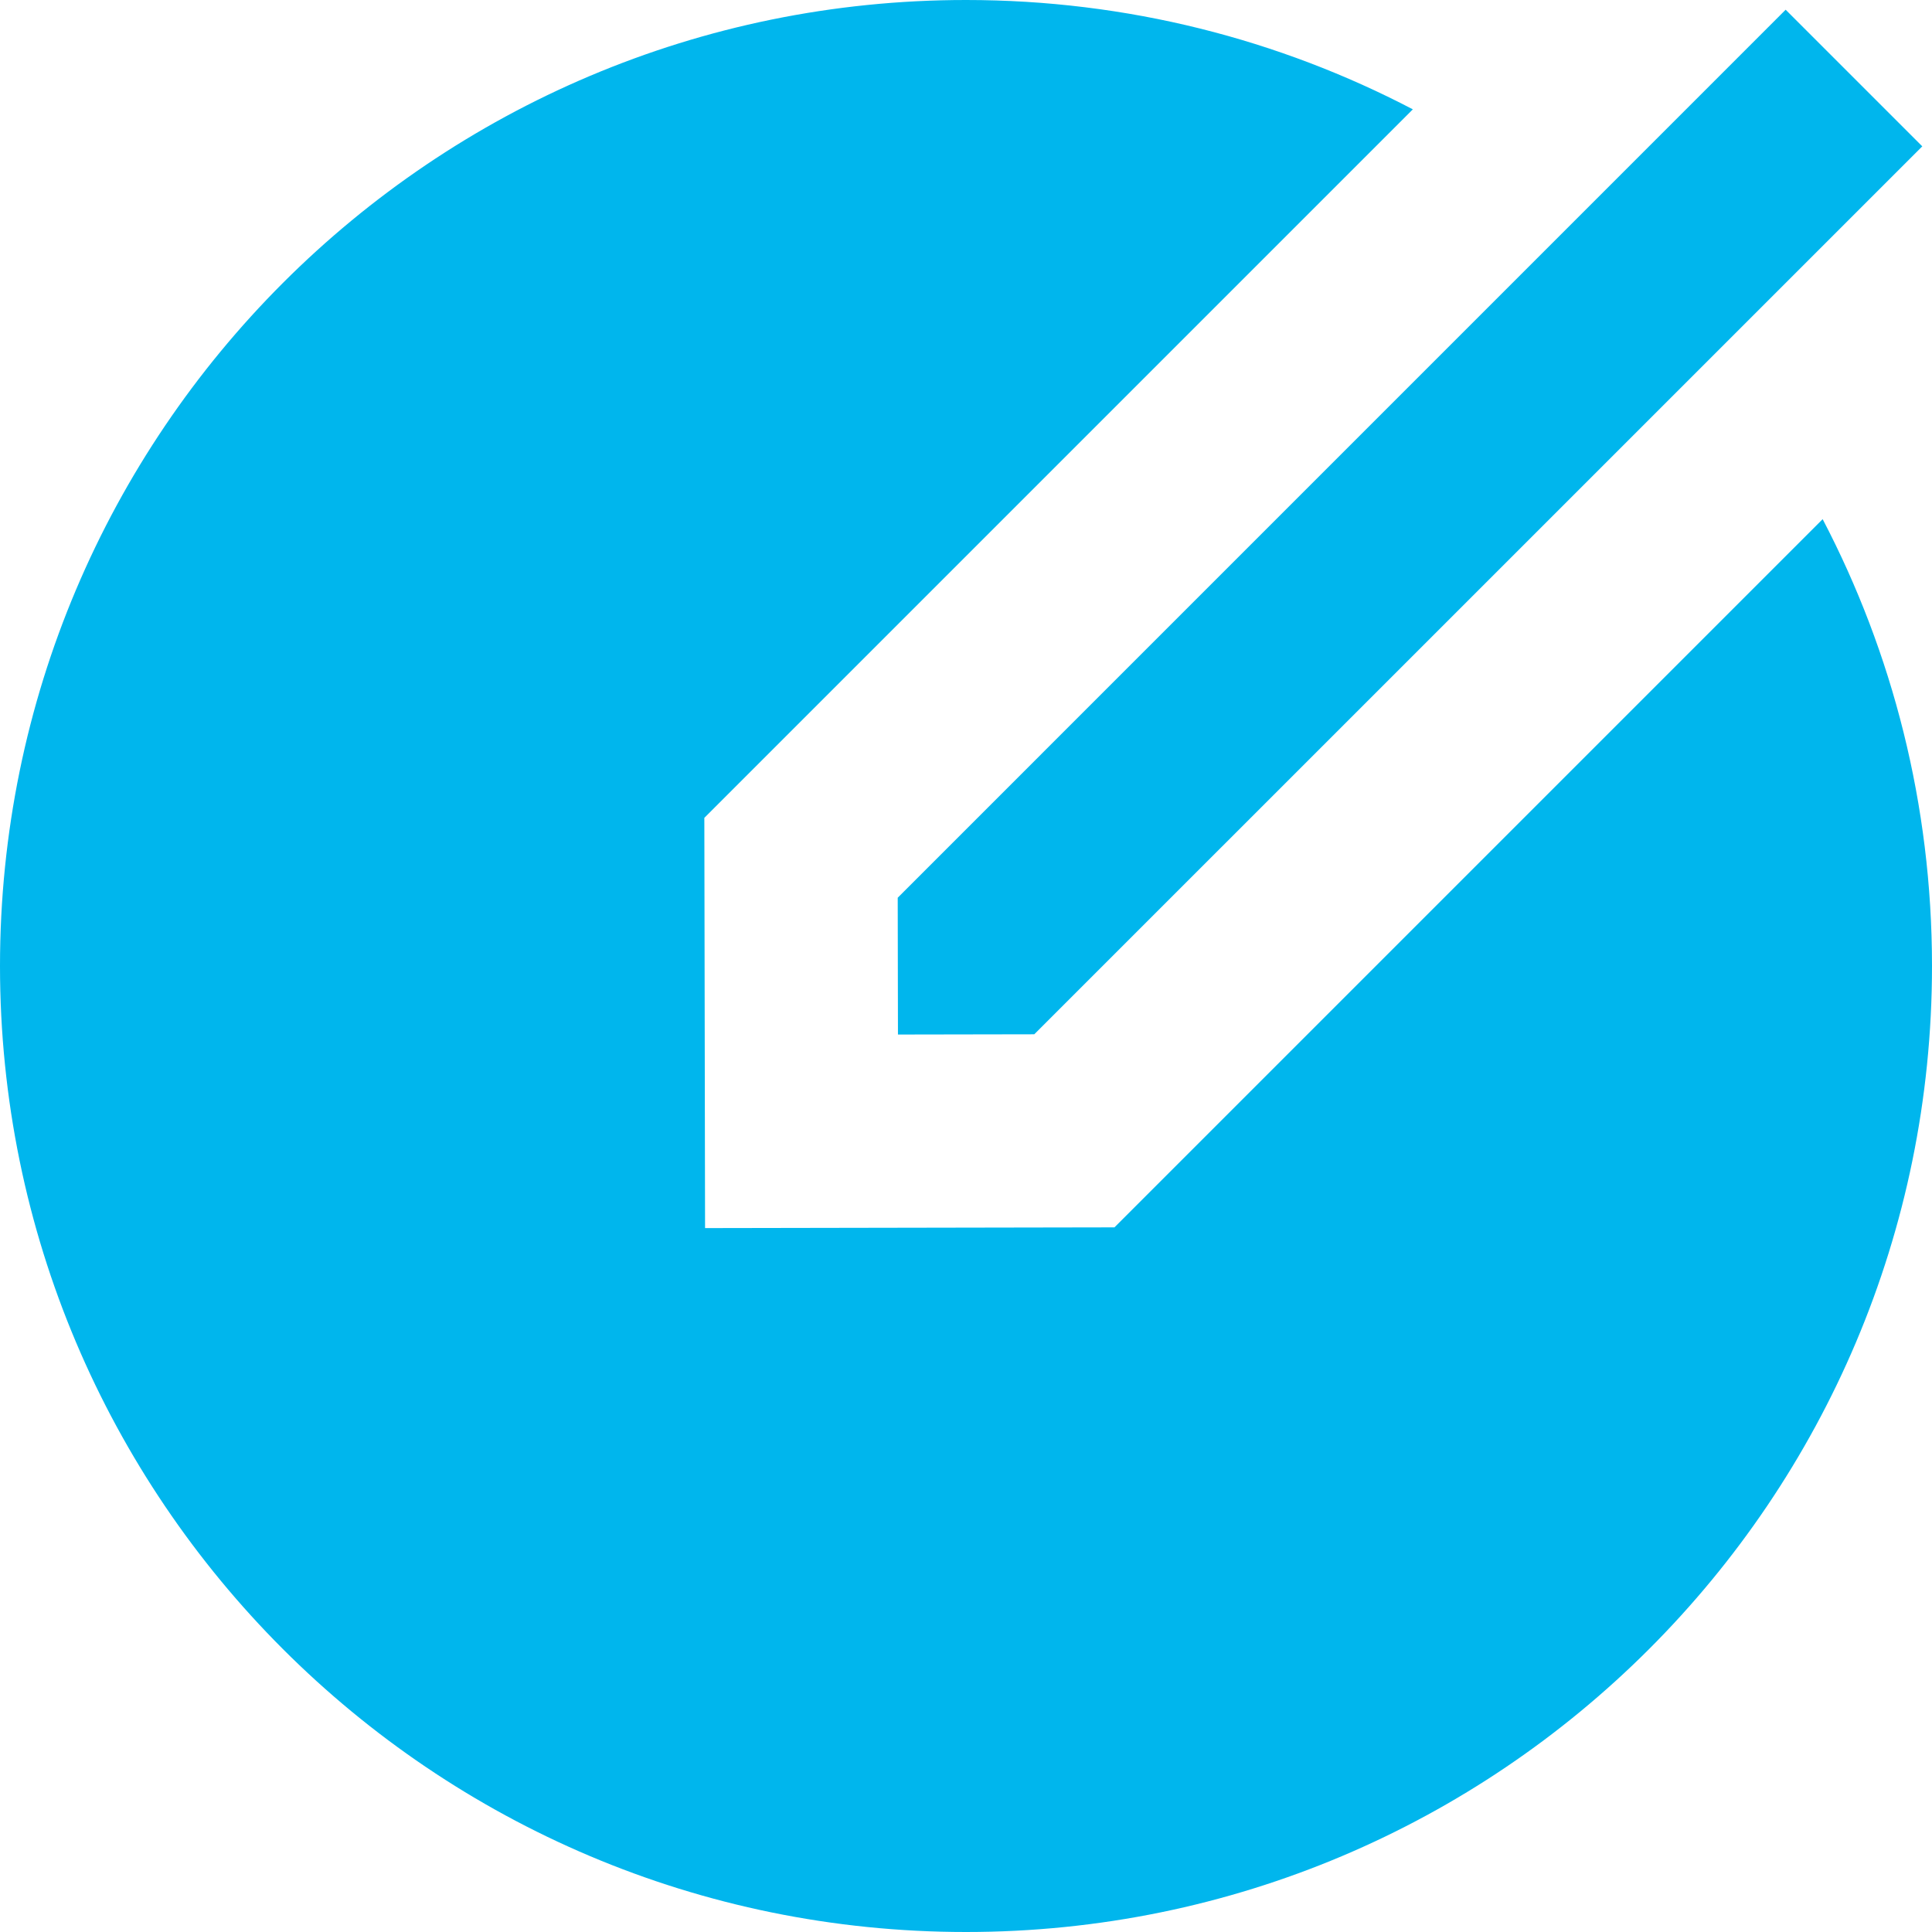
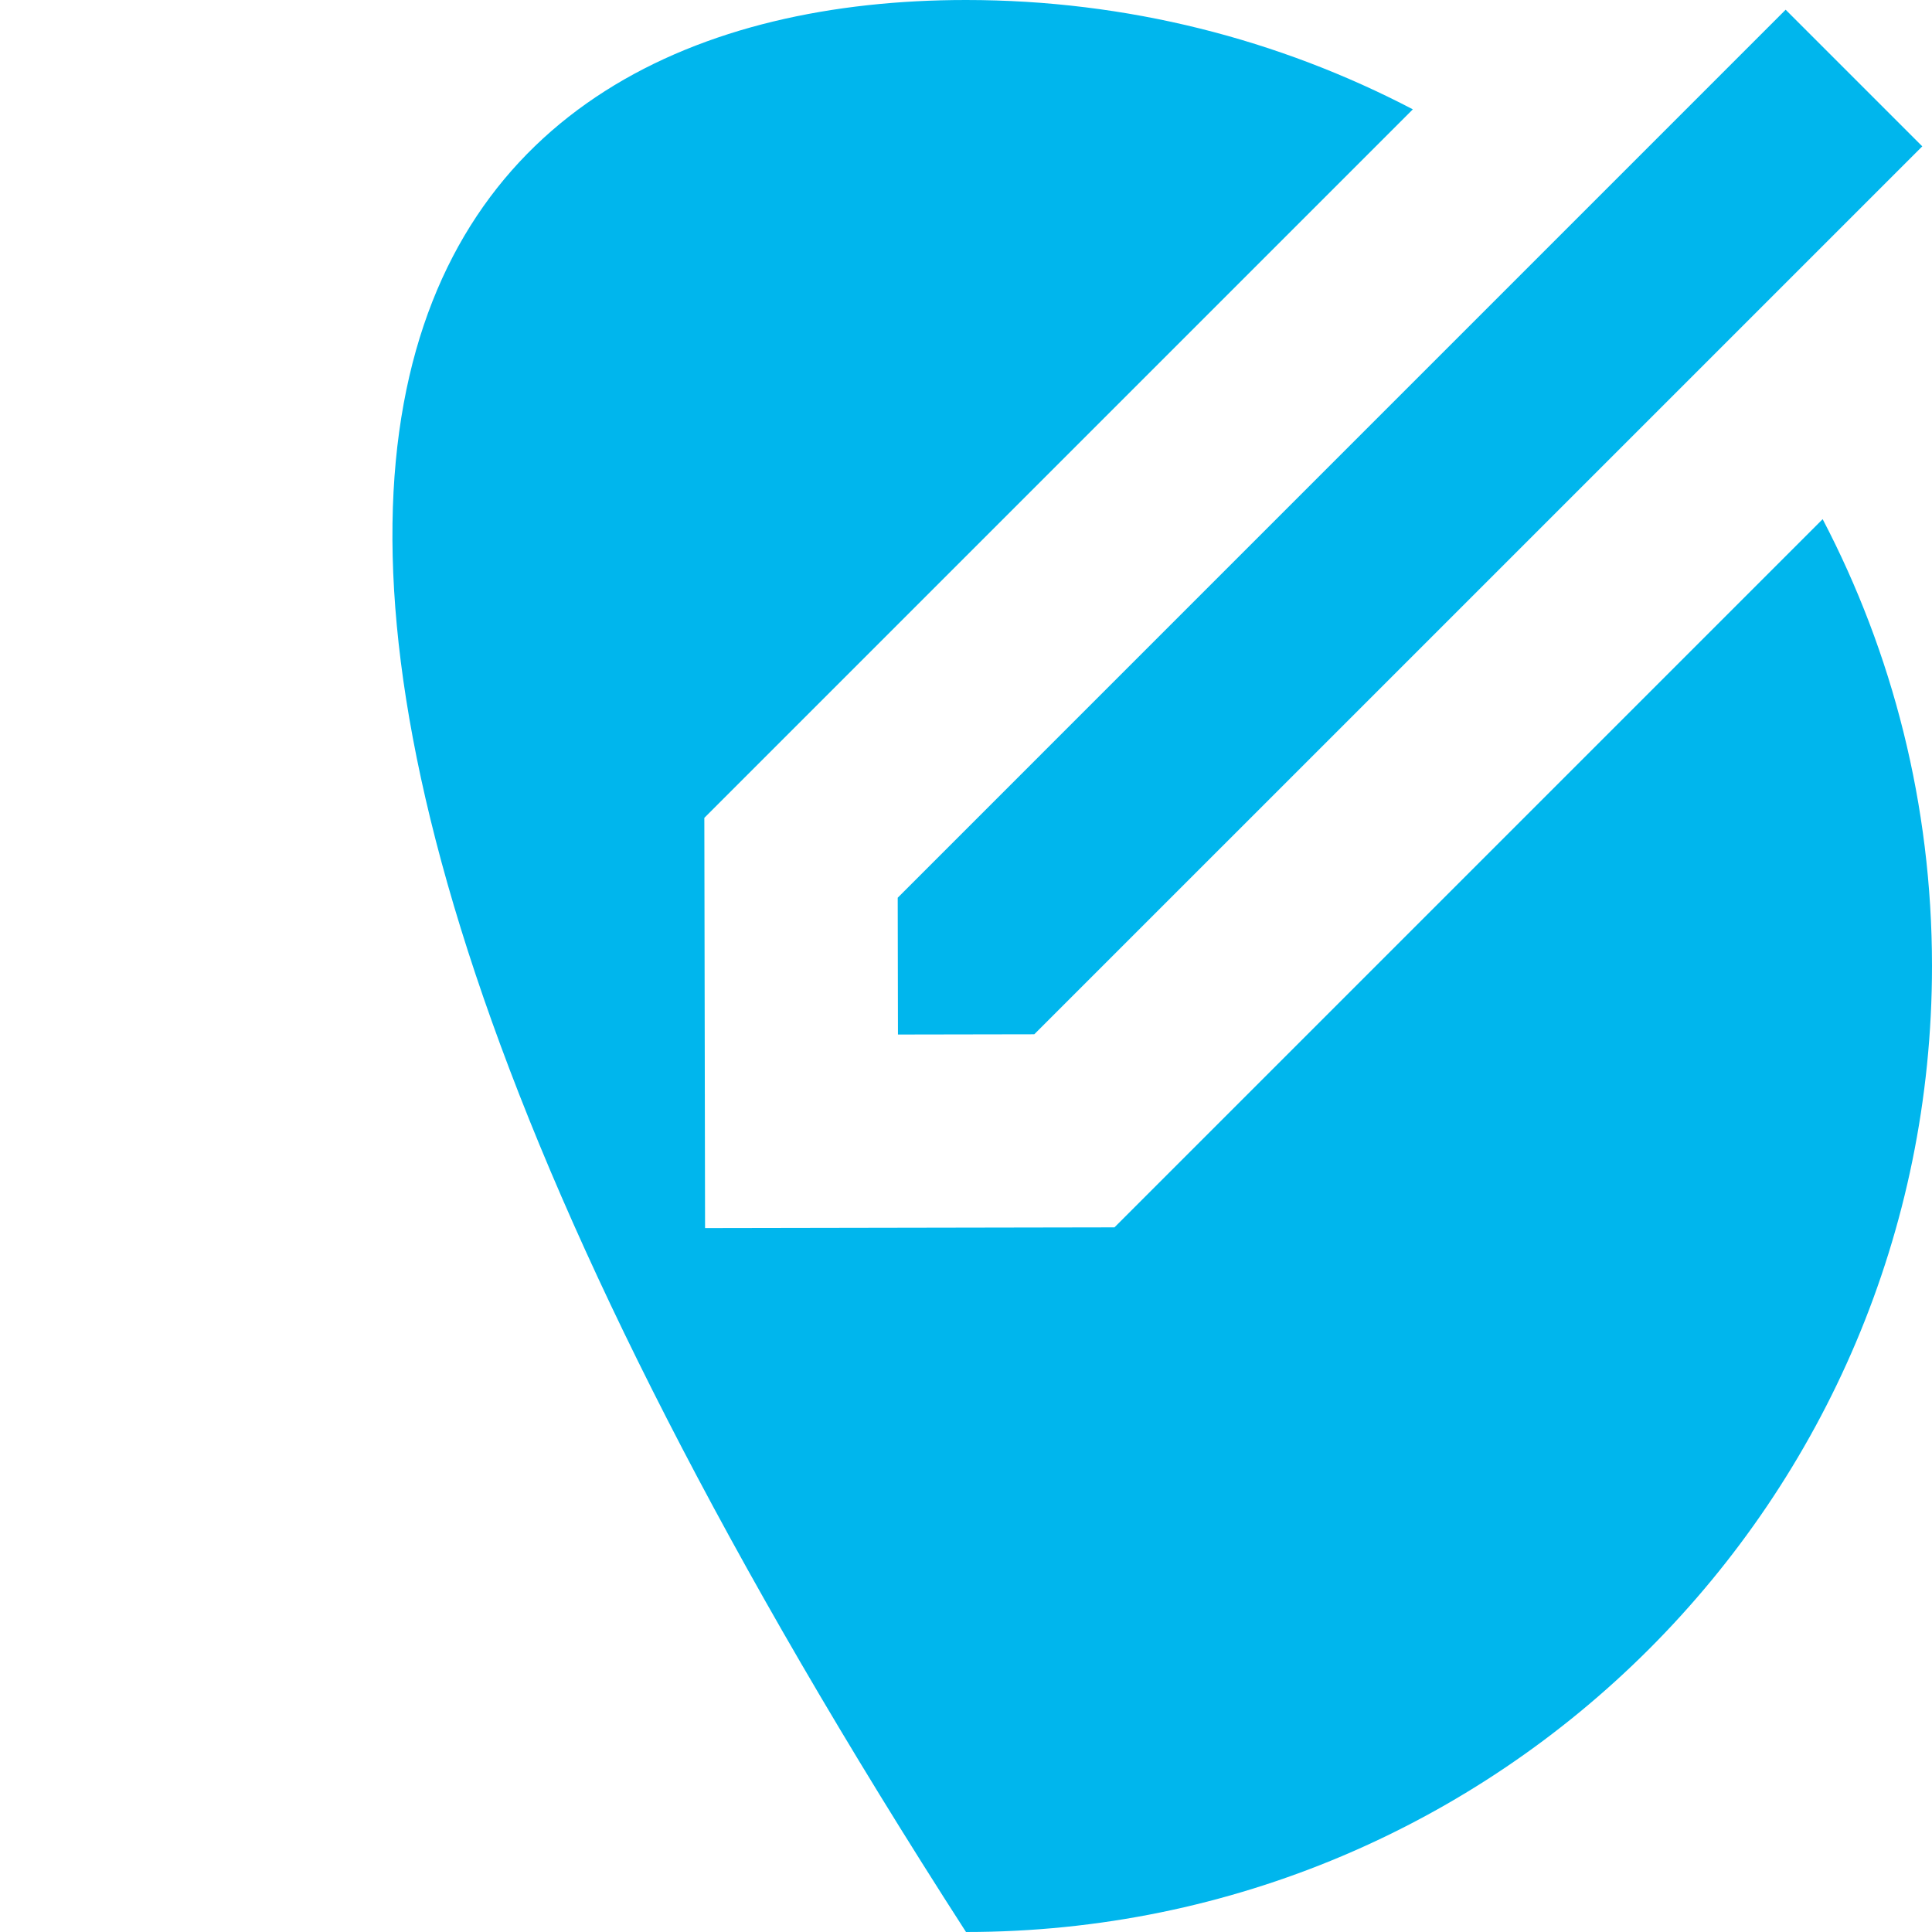
<svg xmlns="http://www.w3.org/2000/svg" width="32" height="32" viewBox="0 0 32 32" fill="none">
-   <path id="Vector" d="M23.401 1.811L11.666 13.546L11.678 20.341L18.459 20.329L30.189 8.599C31.346 10.812 32 13.33 32 16C32 24.837 24.837 32 16 32C7.163 32 0 24.837 0 16C0 7.163 7.163 0 16 0C18.67 0 21.188 0.654 23.401 1.811ZM29.576 0.161L31.839 2.424L17.131 17.131L14.873 17.135L14.869 14.869L29.576 0.161Z" fill="#00B6ED" />
+   <path id="Vector" d="M23.401 1.811L11.666 13.546L11.678 20.341L18.459 20.329L30.189 8.599C31.346 10.812 32 13.33 32 16C32 24.837 24.837 32 16 32C0 7.163 7.163 0 16 0C18.67 0 21.188 0.654 23.401 1.811ZM29.576 0.161L31.839 2.424L17.131 17.131L14.873 17.135L14.869 14.869L29.576 0.161Z" fill="#00B6ED" />
</svg>